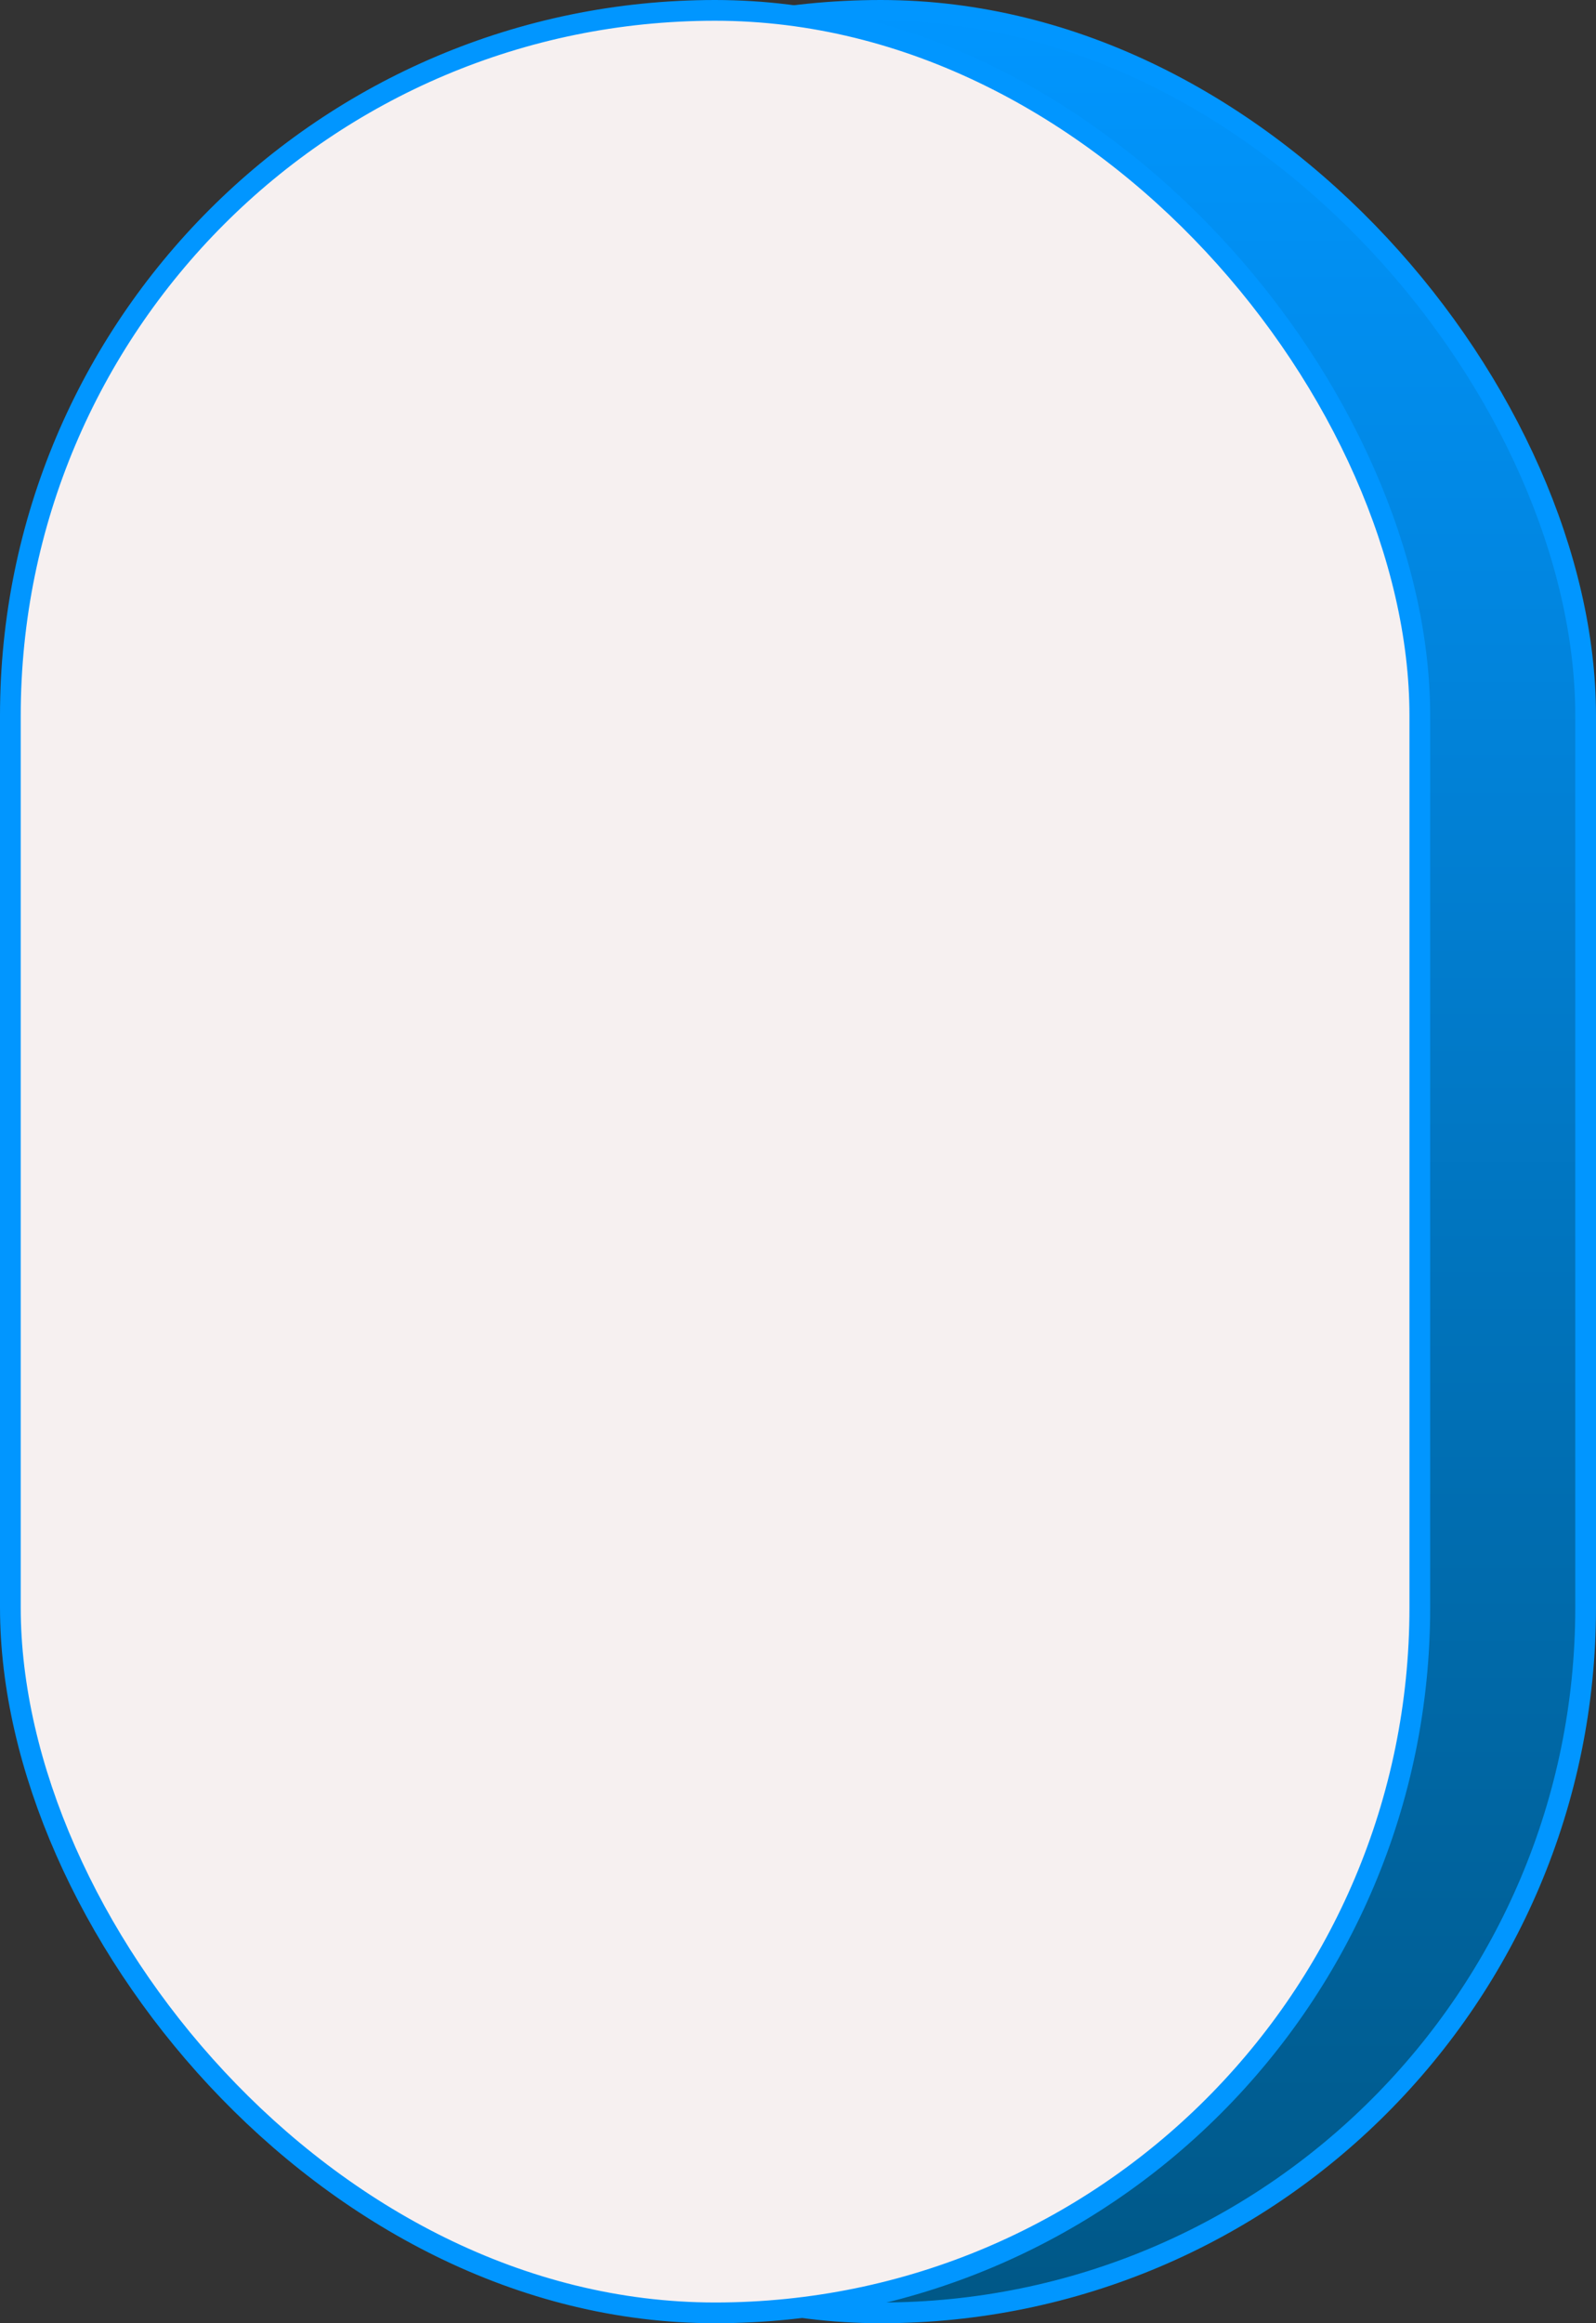
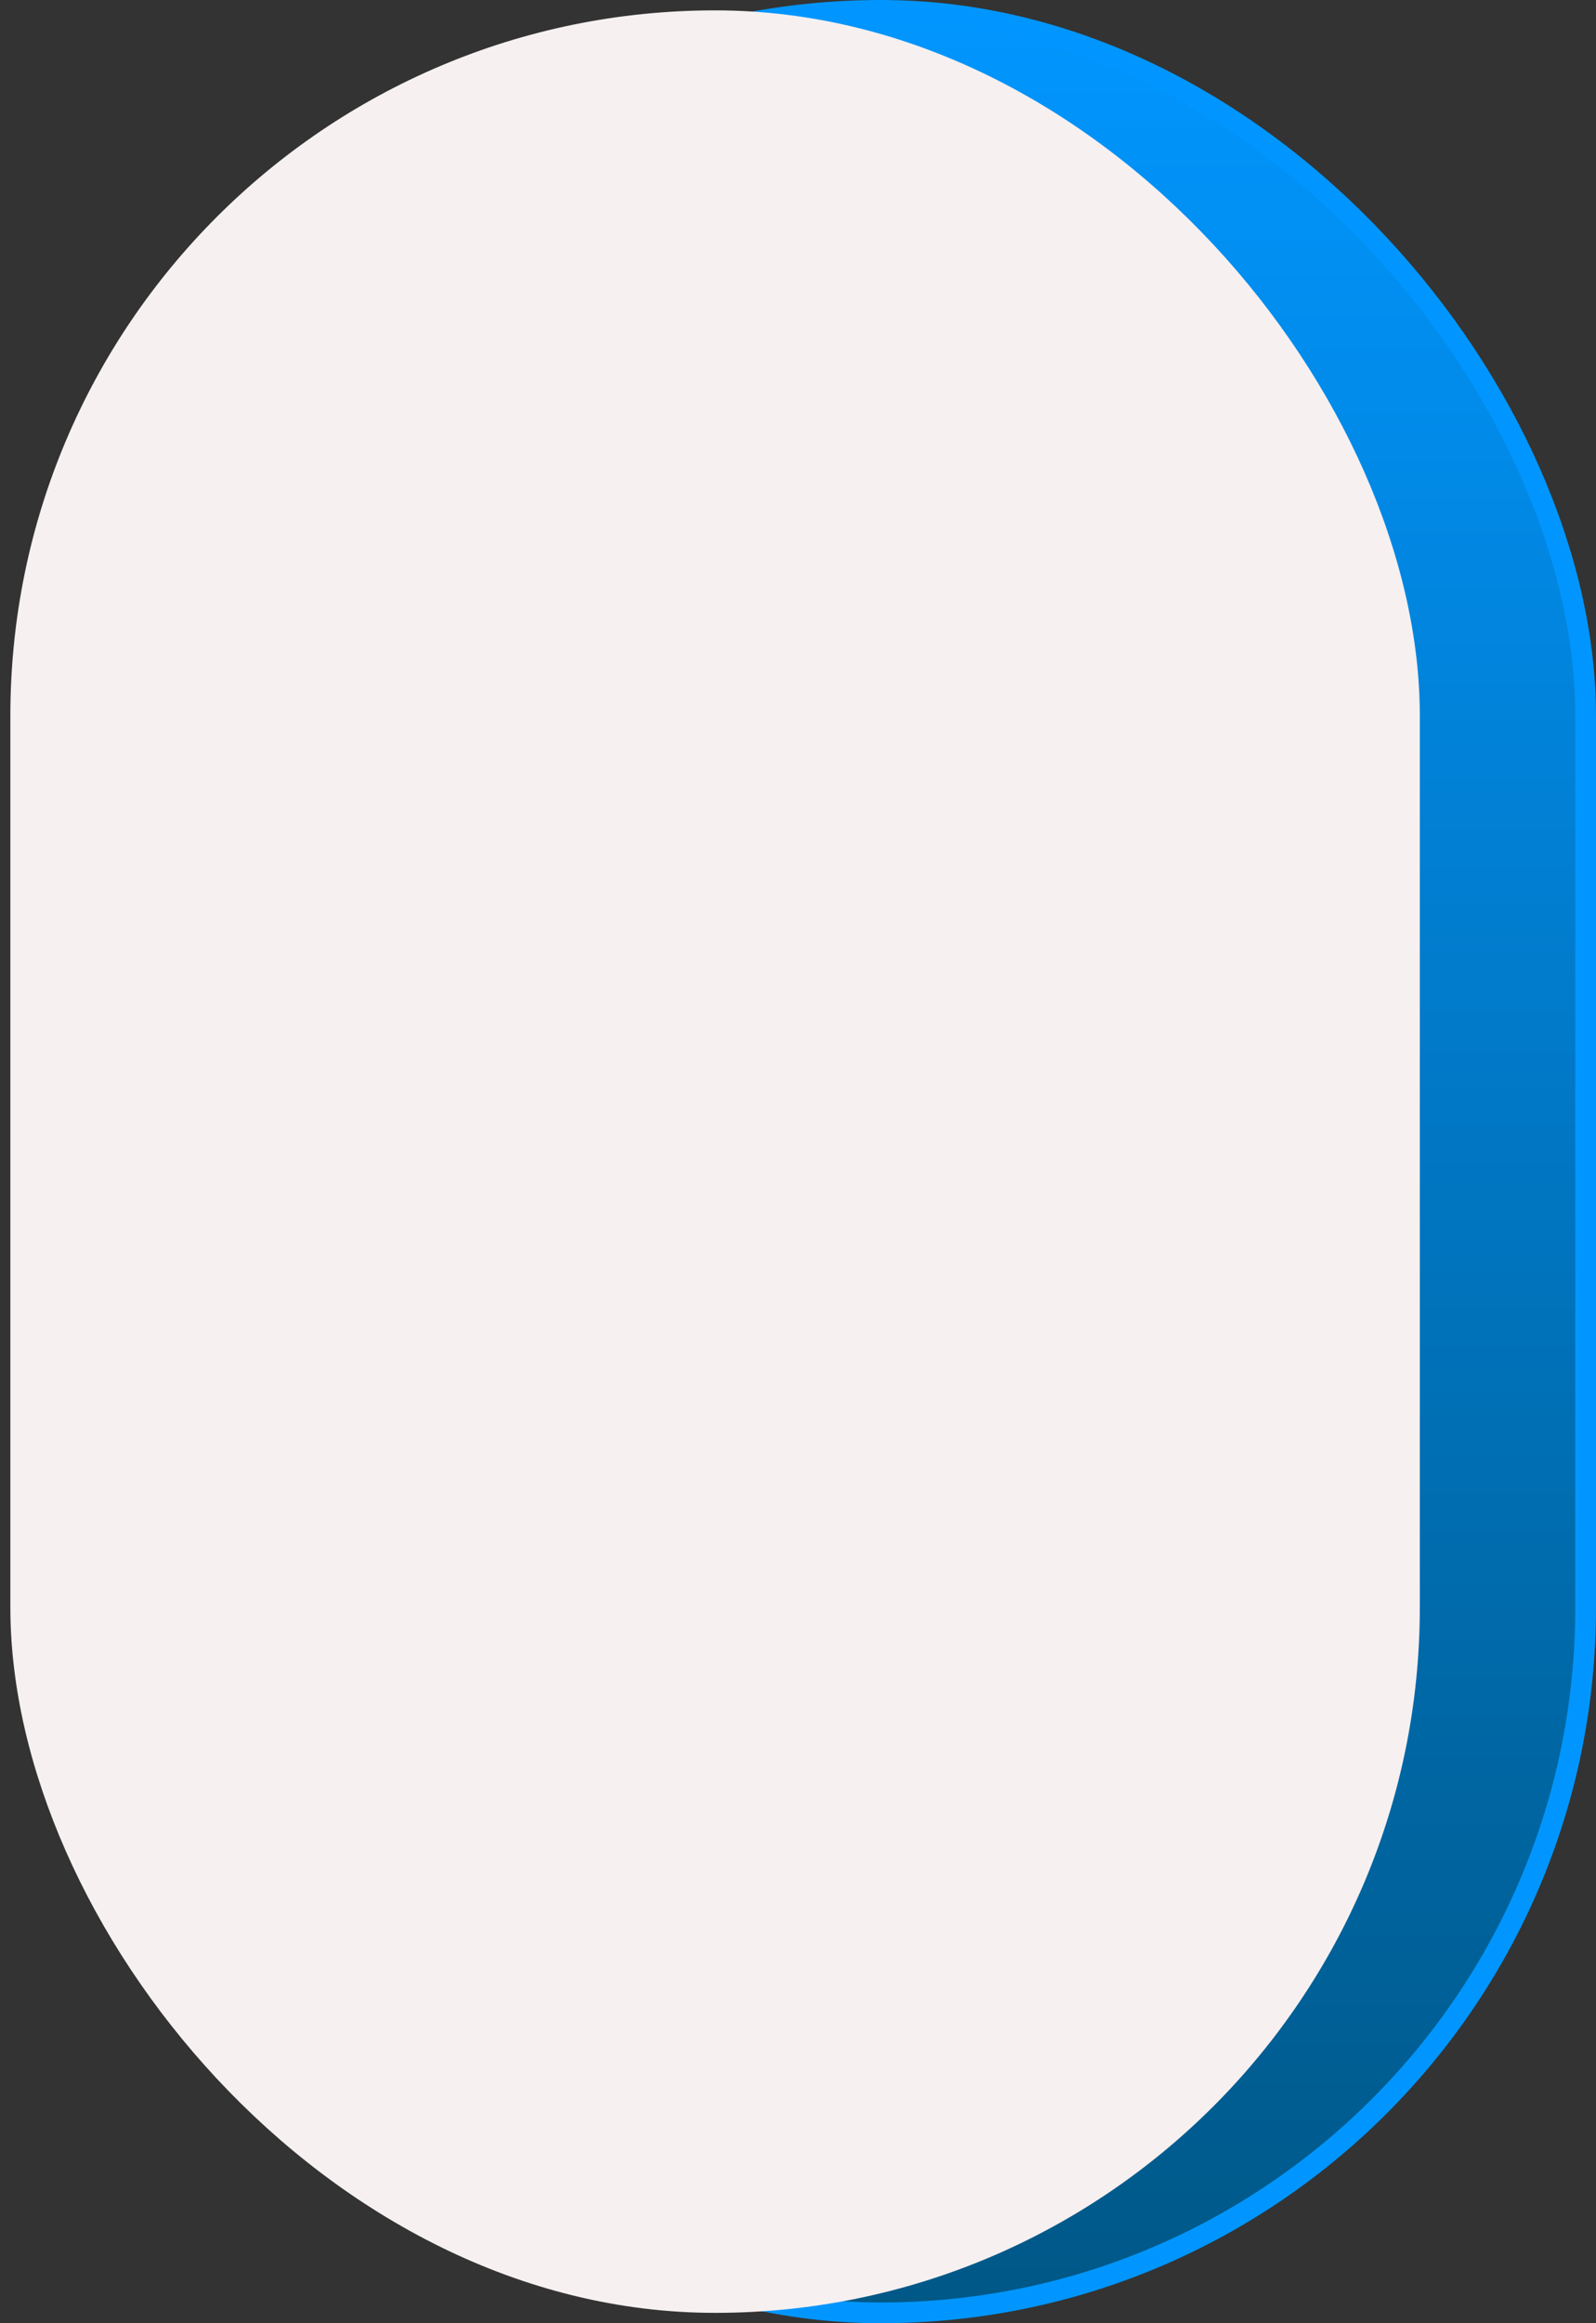
<svg xmlns="http://www.w3.org/2000/svg" width="77" height="112" viewBox="0 0 77 112" fill="none">
  <rect x="0" y="0" width="77" height="112" fill="#333333" stroke="none" />
  <rect x="8.5" y="0.5" width="68" height="111" rx="34" fill="url(#paint0_linear_2216_218)" />
  <rect x="8.5" y="0.5" width="68" height="111" rx="34" stroke="#0196FF" />
  <rect x="0.5" y="0.5" width="68" height="111" rx="34" fill="#F6F0F0" />
-   <rect x="0.5" y="0.5" width="68" height="111" rx="34" stroke="#0196FF" />
  <defs>
    <linearGradient id="paint0_linear_2216_218" x1="42.5" y1="0" x2="42.5" y2="112" gradientUnits="userSpaceOnUse">
      <stop stop-color="#0196FF" />
      <stop offset="1" stop-color="#005786" />
    </linearGradient>
  </defs>
</svg>